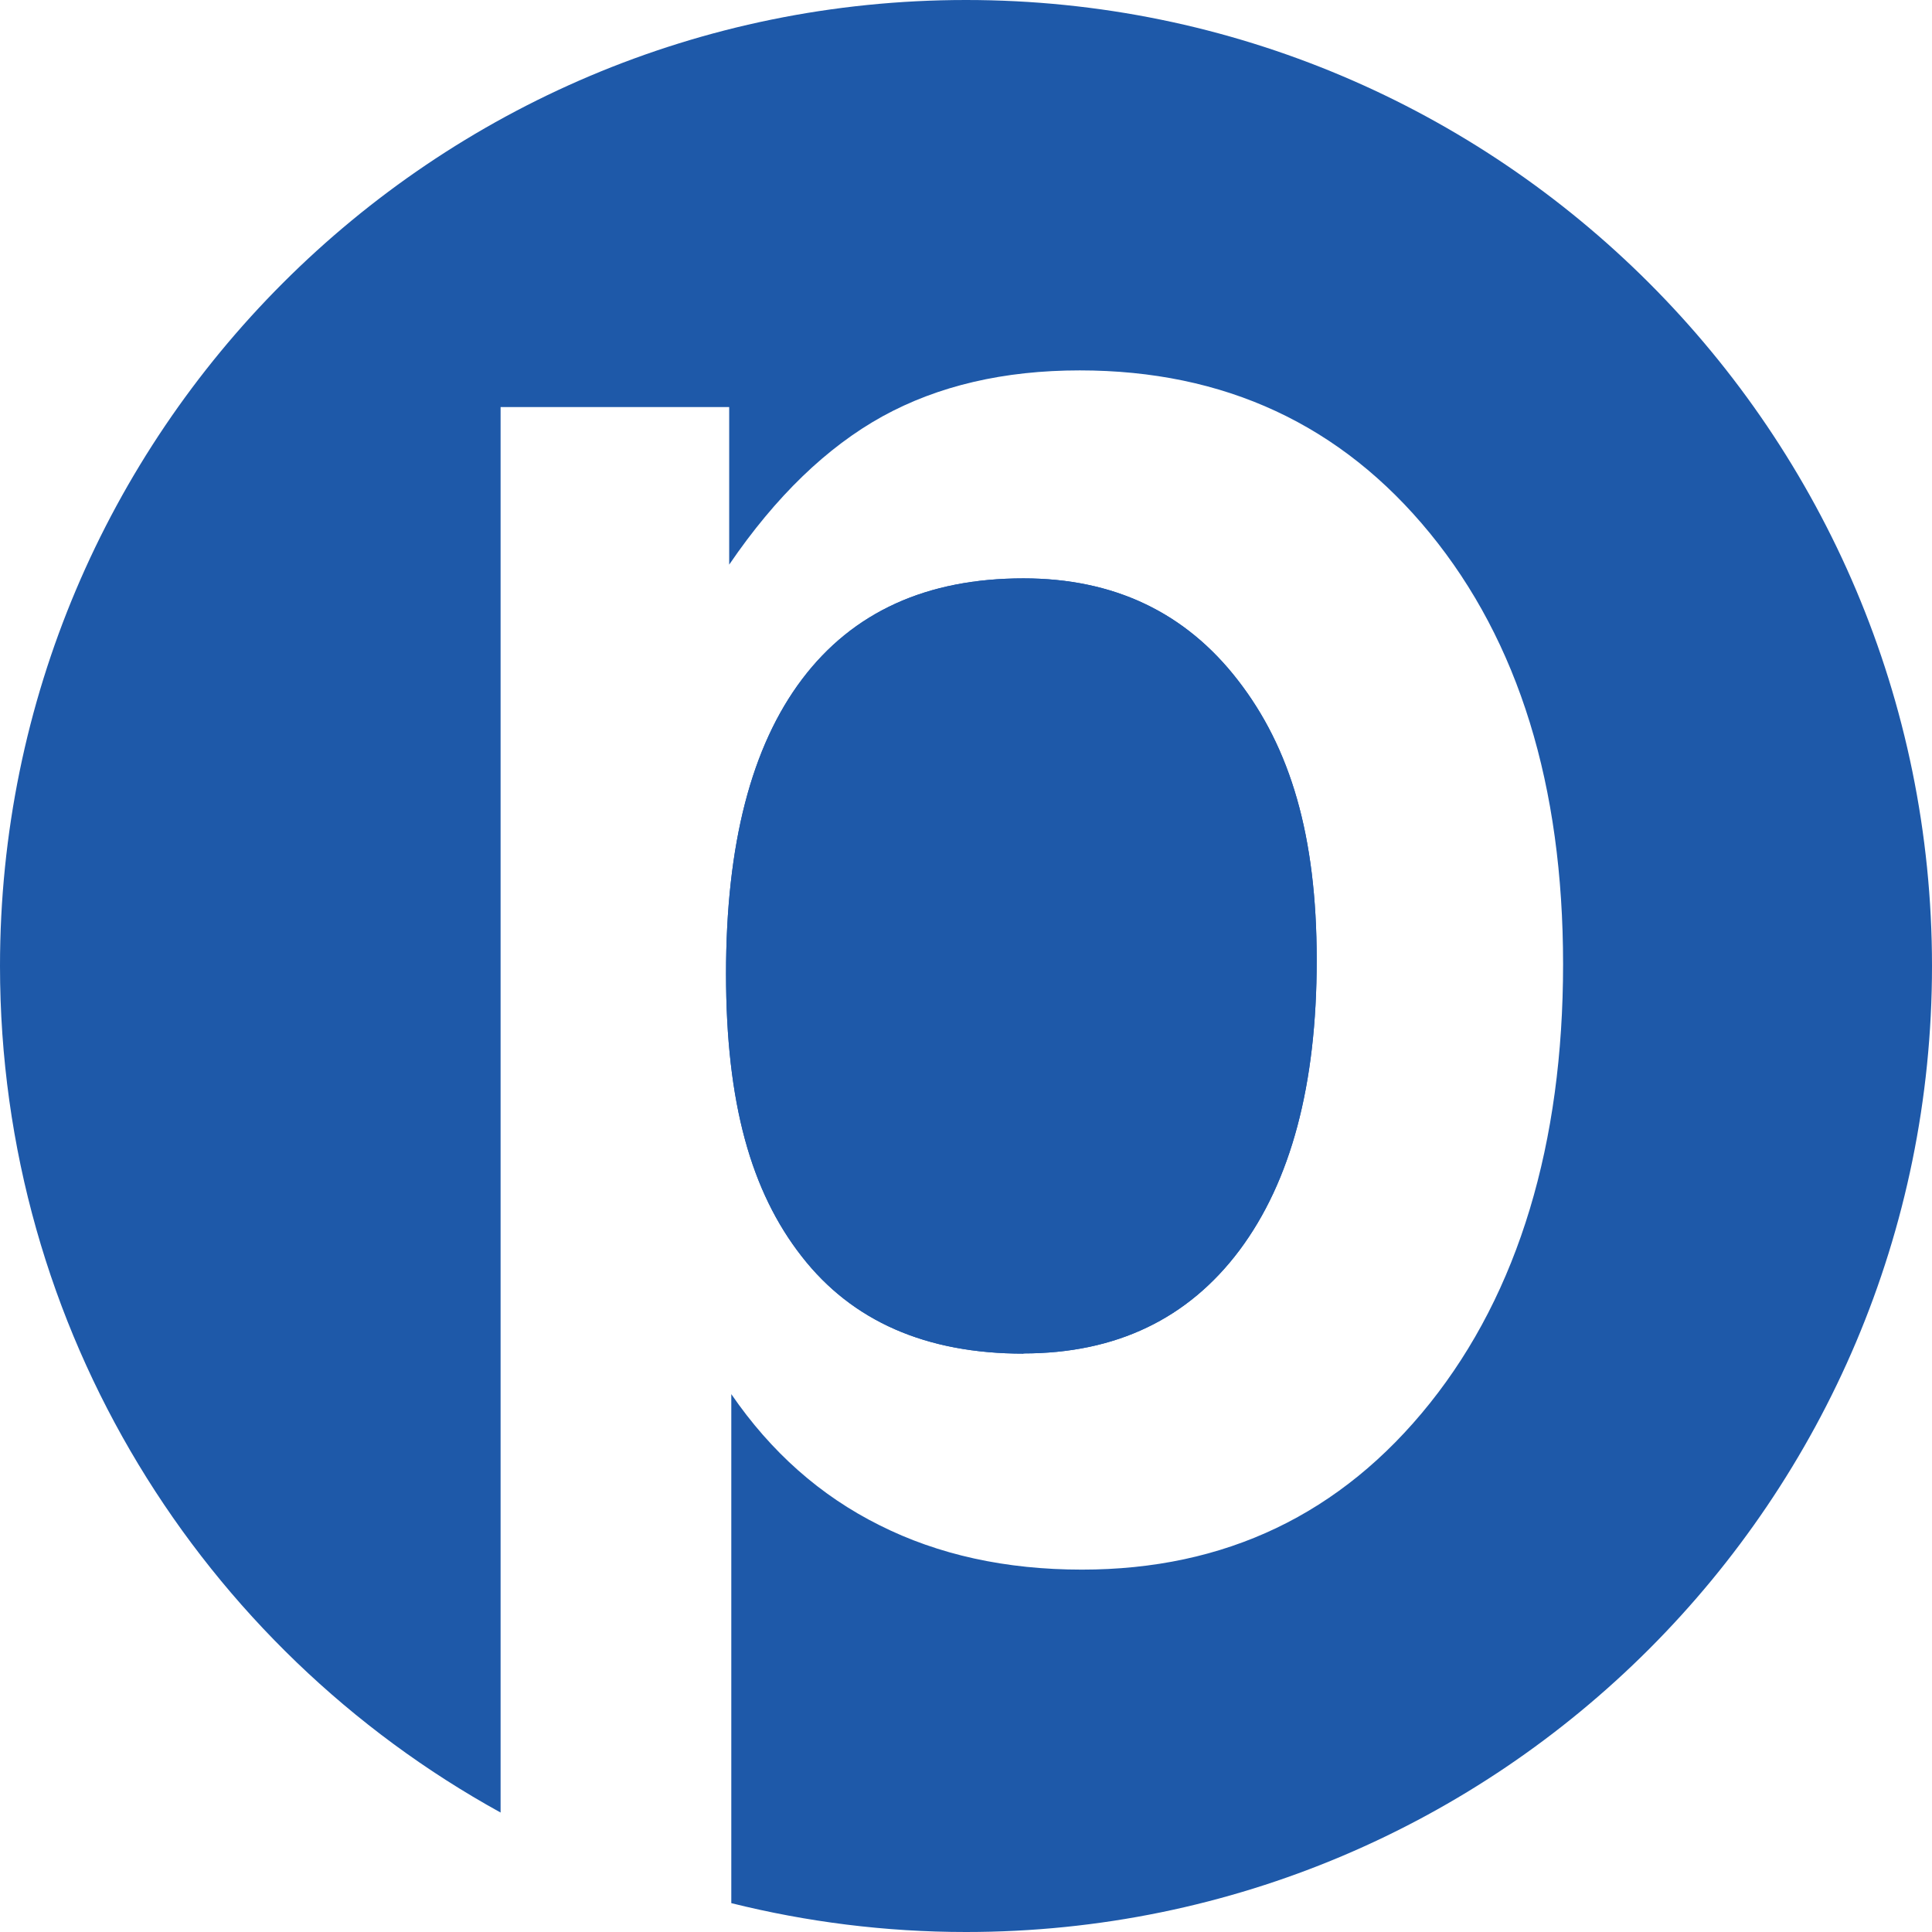
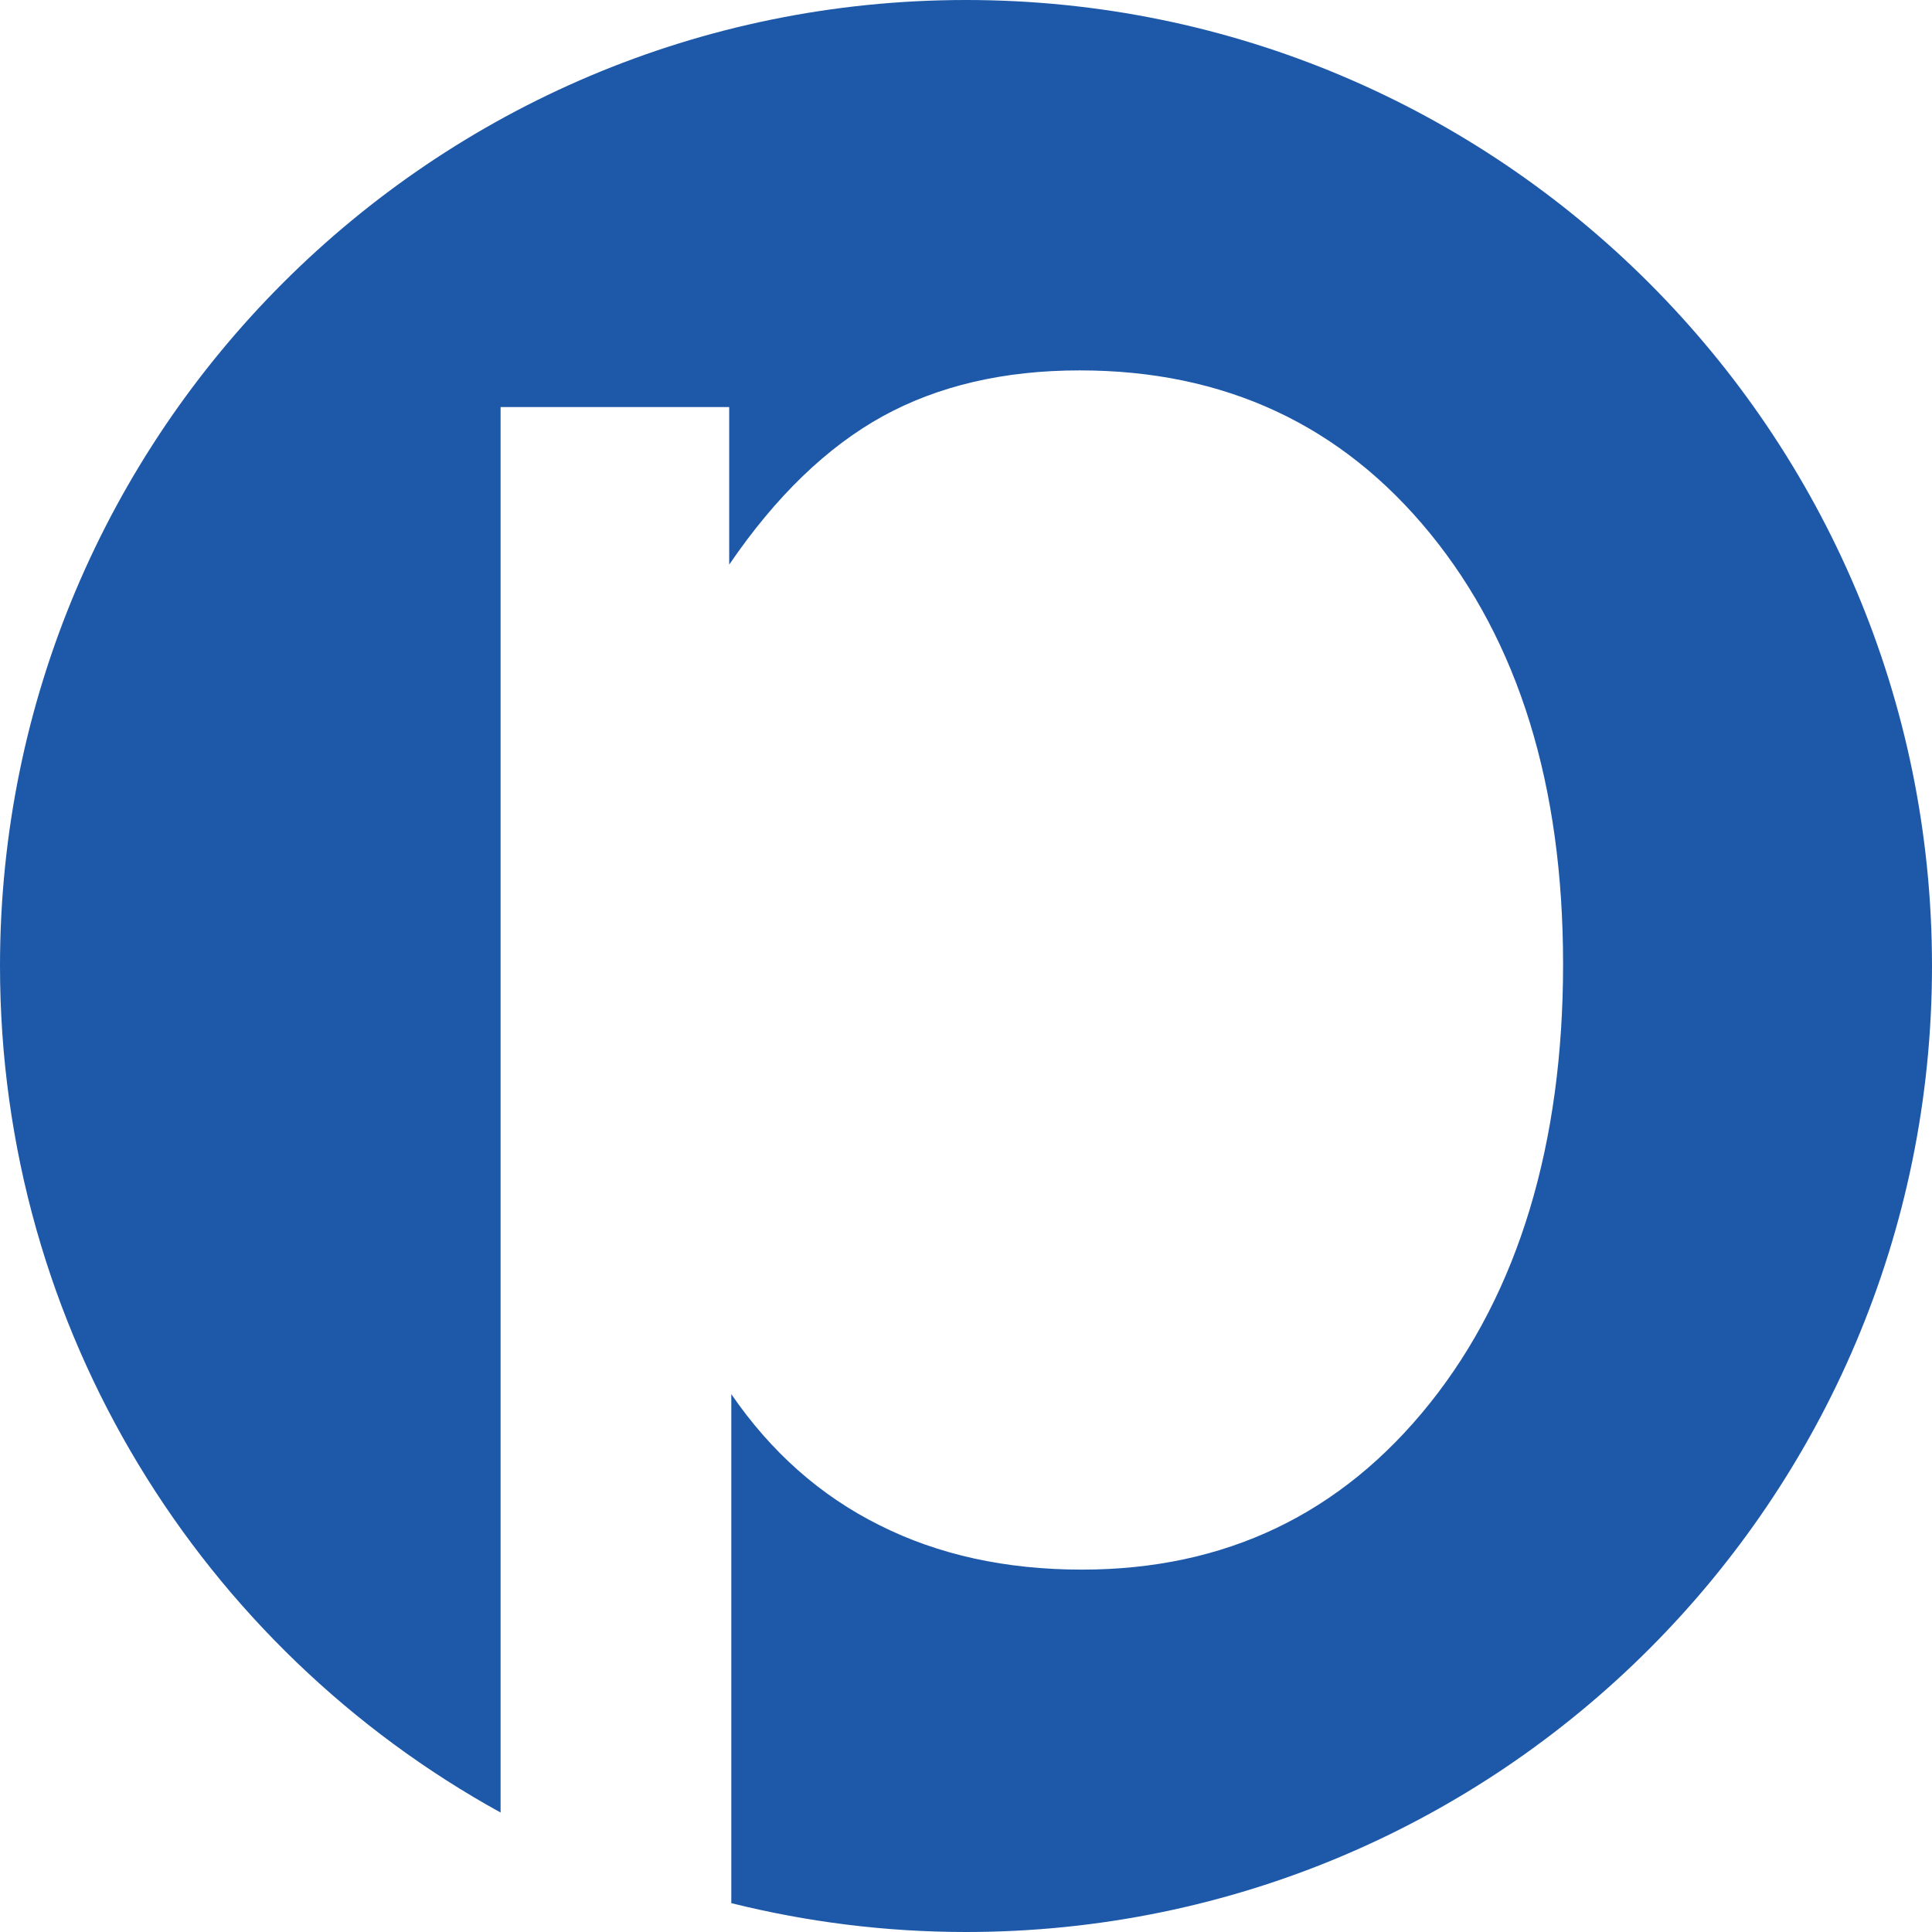
<svg xmlns="http://www.w3.org/2000/svg" width="143" height="143" viewBox="0 0 143 143" fill="none">
-   <path d="M75.753 100.176C82.596 100.176 87.937 97.618 91.745 92.534C95.554 87.434 97.458 80.289 97.458 71.066C97.458 61.843 95.507 55.349 91.621 50.342C87.736 45.32 82.441 42.809 75.753 42.809C68.6 42.809 63.136 45.289 59.374 50.264C55.611 55.24 53.738 62.494 53.738 72.073C53.738 81.653 55.596 88.209 59.343 92.999C63.074 97.788 68.539 100.191 75.753 100.191" fill="#1E59A9" />
  <path d="M71.5 0C32.015 0 0 32.015 0 71.5C0 98.494 14.971 121.994 37.052 134.158V30.128H53.972V41.793C57.418 36.74 61.208 33.091 65.325 30.814C69.442 28.553 74.307 27.415 79.921 27.415C90.634 27.415 99.273 31.438 105.839 39.469C112.404 47.5 115.694 58.136 115.694 71.375C115.694 84.615 112.404 95.64 105.839 103.858C99.273 112.076 90.681 116.178 80.077 116.178C74.463 116.178 69.457 115.086 65.091 112.887C60.709 110.704 57.06 107.461 54.128 103.188V140.864C59.695 142.251 65.512 143 71.5 143C111 143 143 110.985 143 71.5C143 32.015 110.985 0 71.5 0Z" fill="#1E59A9" />
-   <path d="M75.753 100.176C82.596 100.176 87.937 97.618 91.745 92.534C95.554 87.434 97.458 80.289 97.458 71.066C97.458 61.843 95.507 55.349 91.621 50.342C87.736 45.32 82.441 42.809 75.753 42.809C68.6 42.809 63.136 45.289 59.374 50.264C55.611 55.24 53.738 62.494 53.738 72.073C53.738 81.653 55.596 88.209 59.343 92.999C63.074 97.788 68.539 100.191 75.753 100.191" fill="#1E59A9" />
</svg>